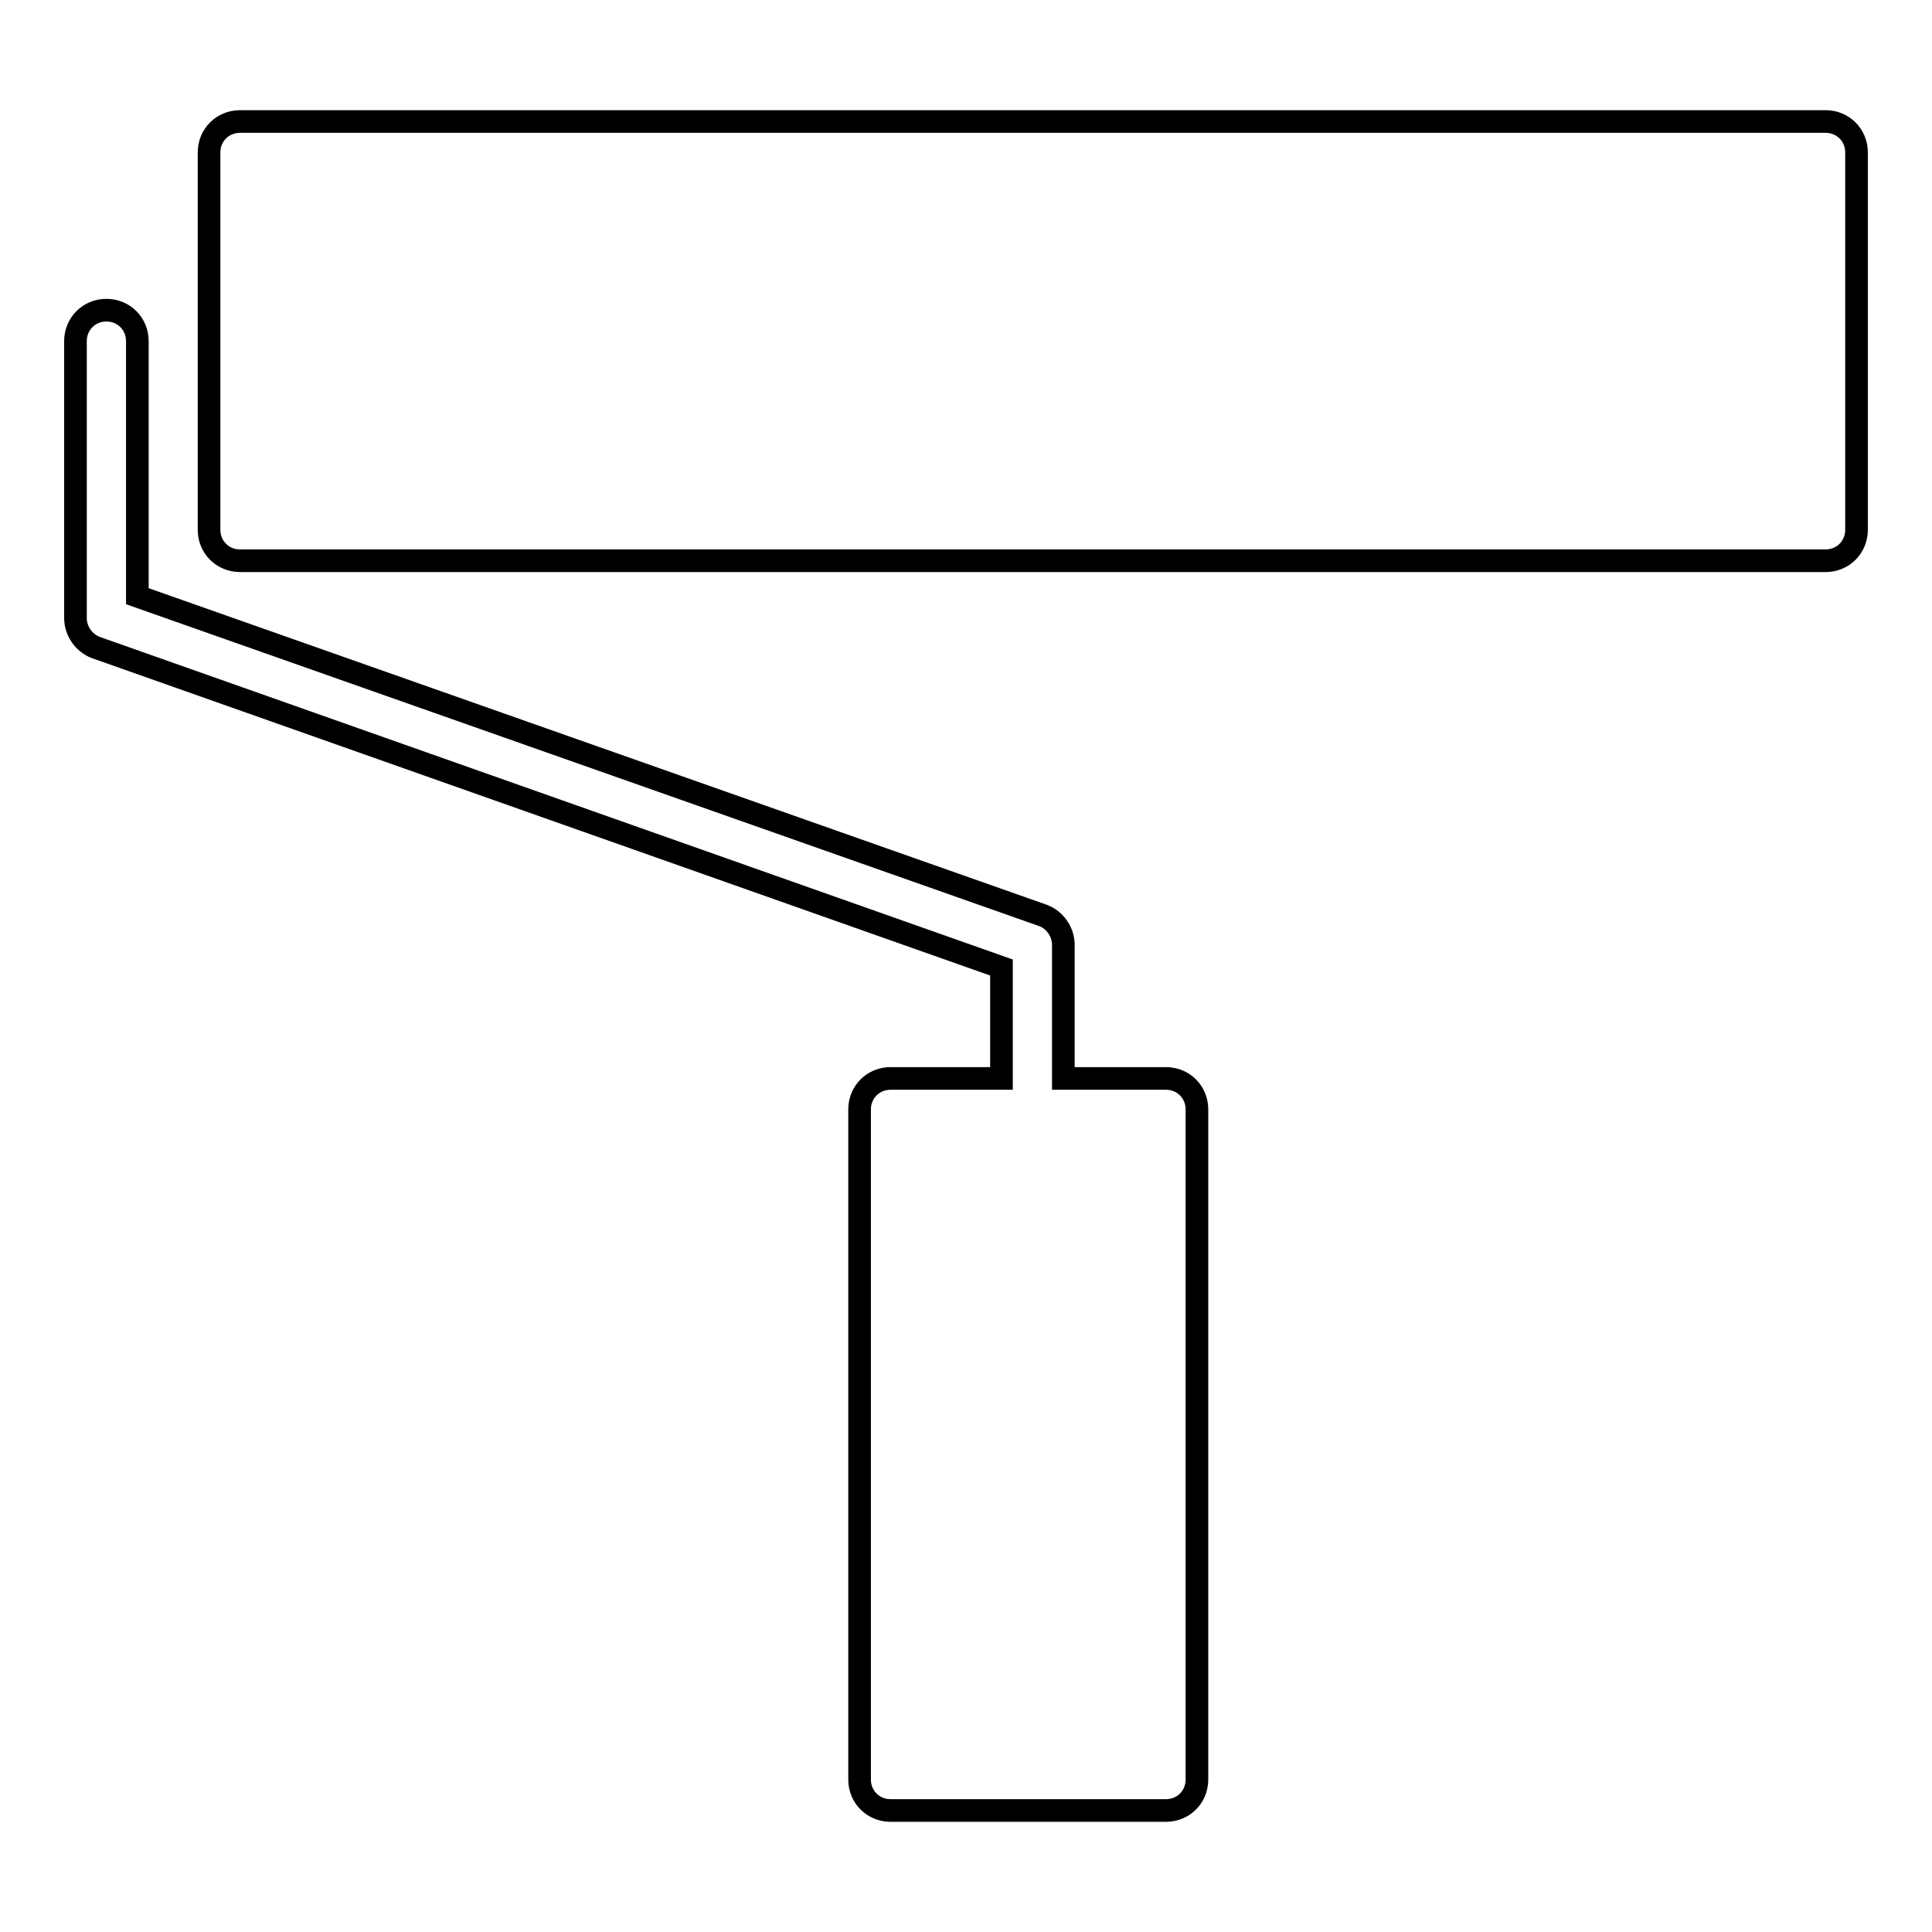
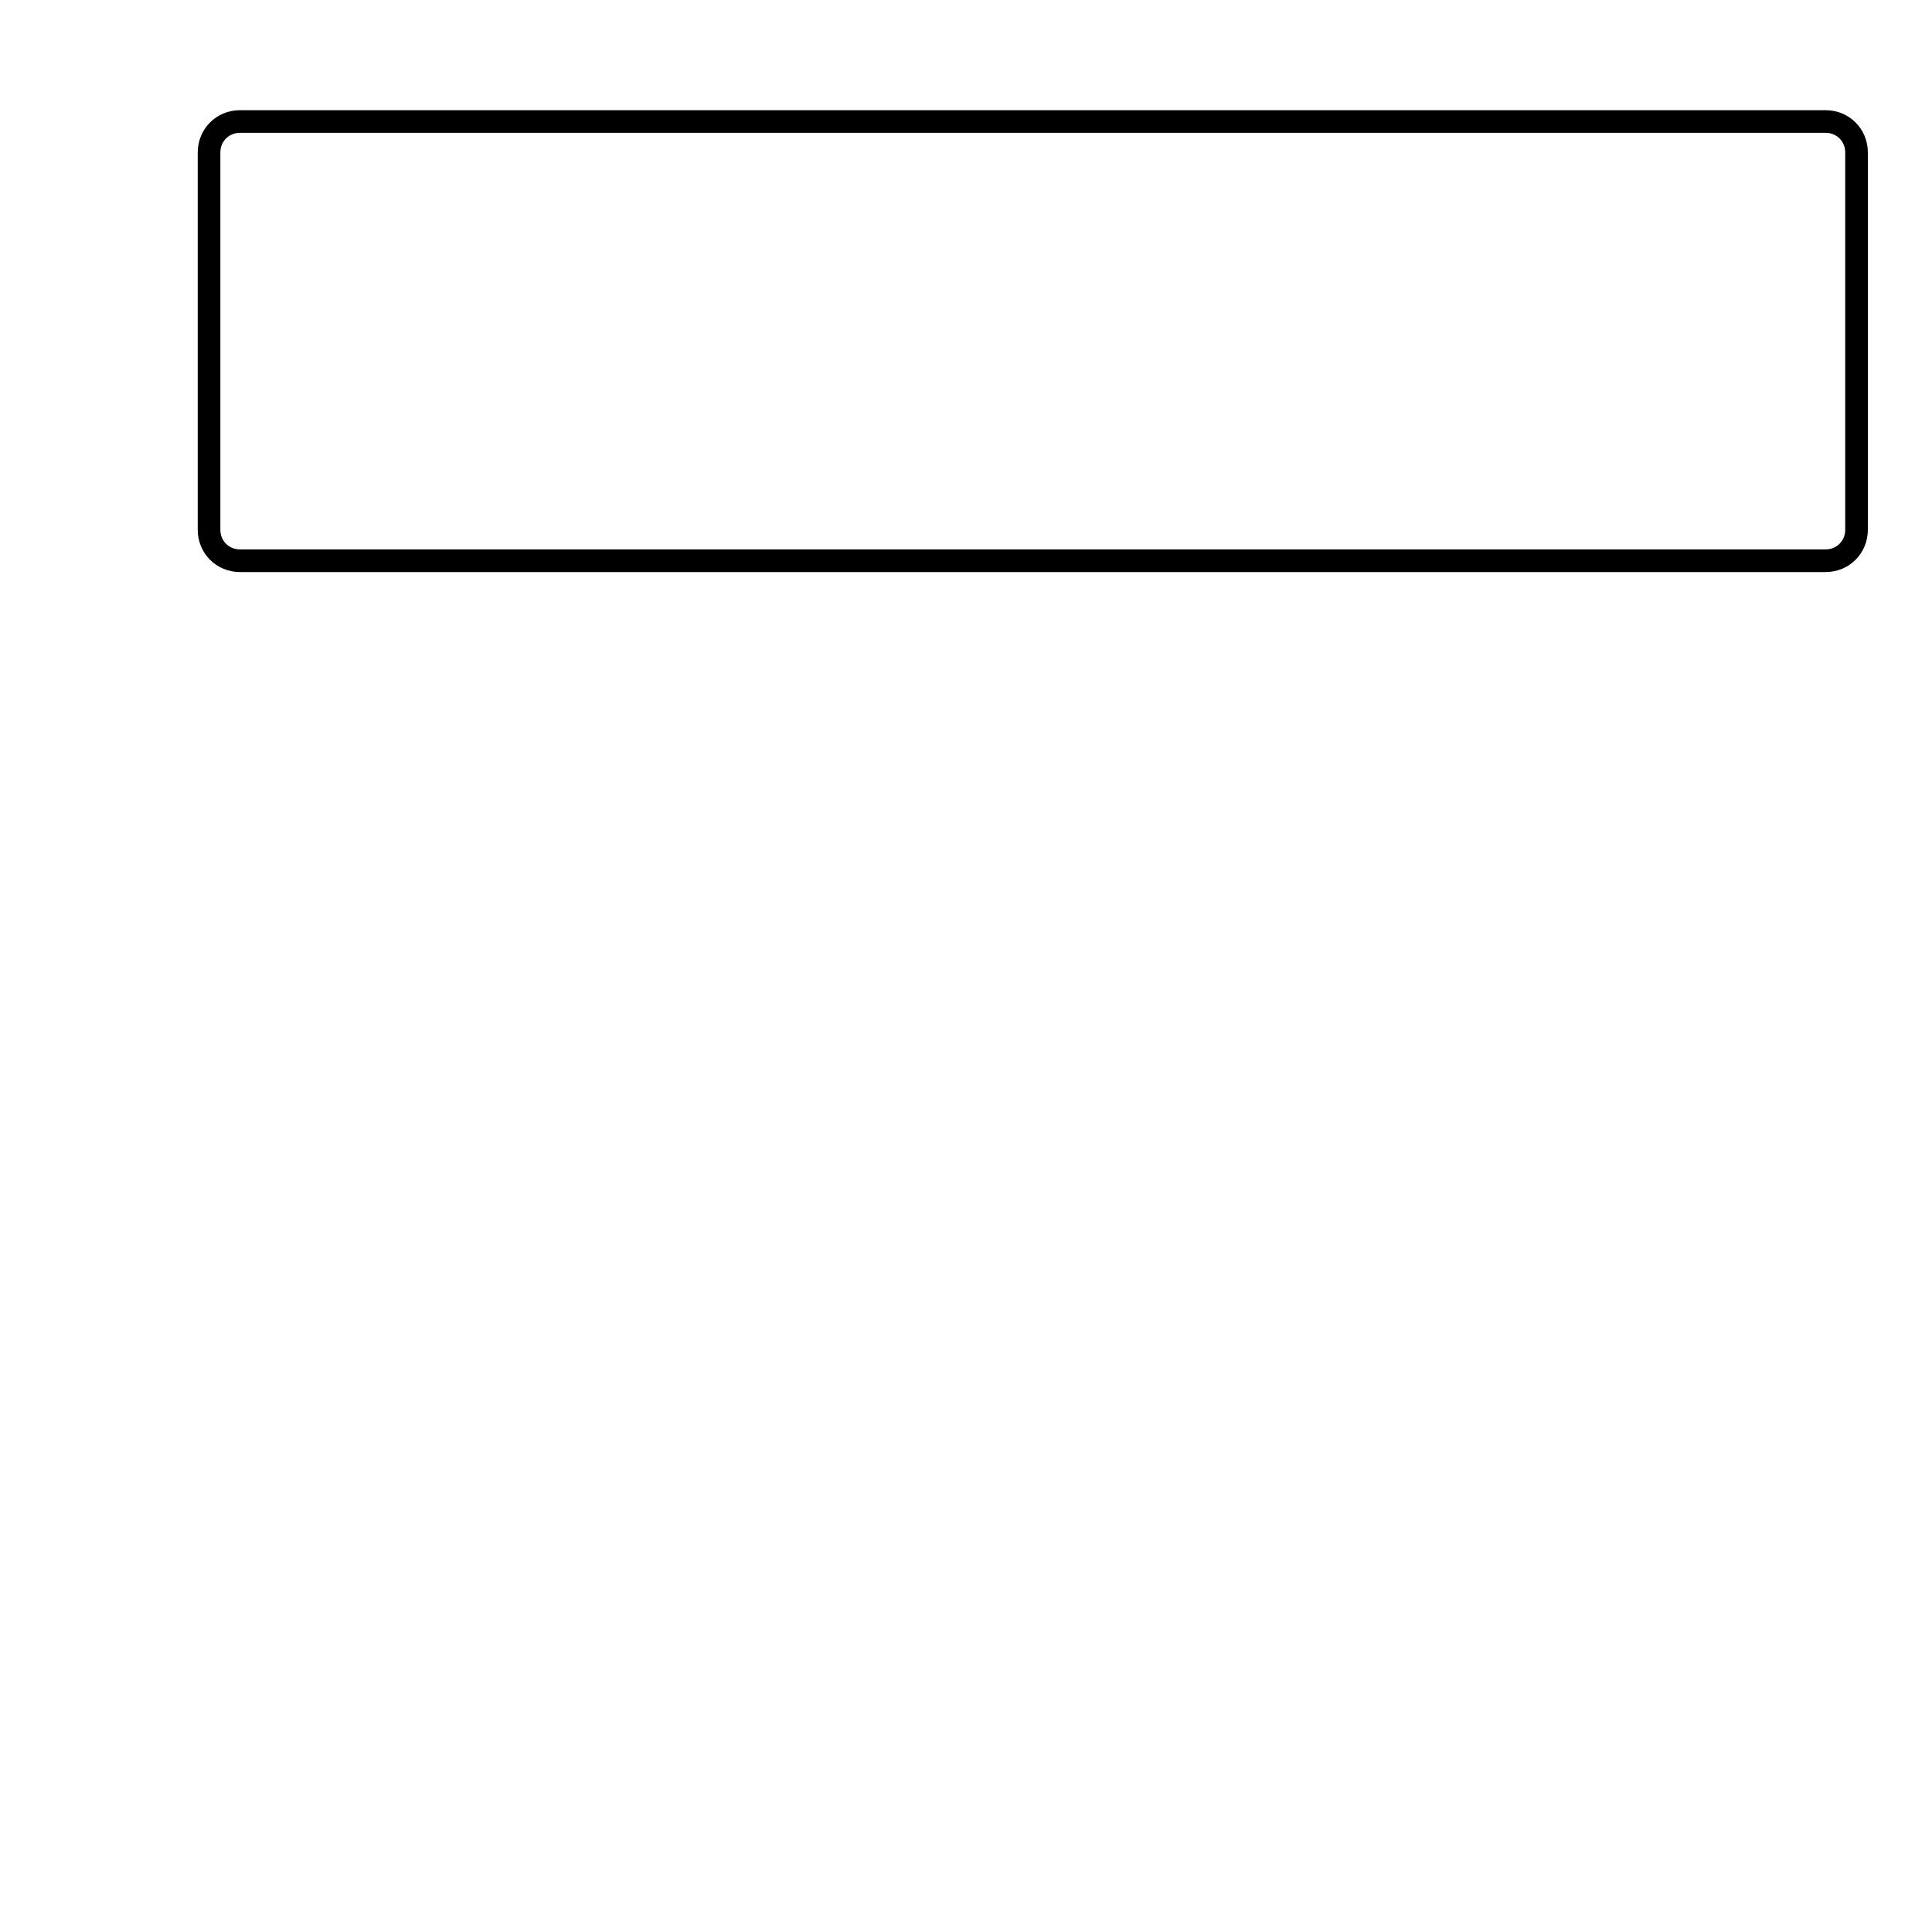
<svg xmlns="http://www.w3.org/2000/svg" version="1.1" x="0px" y="0px" viewBox="0 0 256 256" enable-background="new 0 0 256 256" xml:space="preserve">
  <g>
    <g>
      <g>
        <path stroke-width="3" fill-opacity="0" stroke="#000000" d="M241.9,16.1H31.8c-2.3,0-4.1,1.8-4.1,4.1v50c0,2.3,1.8,4.1,4.1,4.1h210.1c2.3,0,4.1-1.8,4.1-4.1v-50C246,17.9,244.2,16.1,241.9,16.1z" />
-         <path stroke-width="3" fill-opacity="0" stroke="#000000" d="M132.7,142.9H118c-2.3,0-4.1,1.8-4.1,4.1v88.8c0,2.3,1.8,4.1,4.1,4.1h36.5c2.3,0,4.1-1.8,4.1-4.1V147c0-2.3-1.8-4.1-4.1-4.1h-13.6v-17.7c0-1.7-1.1-3.3-2.7-3.9L18.2,79V45.2c0-2.3-1.8-4.1-4.1-4.1S10,42.9,10,45.2v36.7c0,1.7,1.1,3.3,2.7,3.9l120,42.4V142.9z" />
      </g>
      <g />
      <g />
      <g />
      <g />
      <g />
      <g />
      <g />
      <g />
      <g />
      <g />
      <g />
      <g />
      <g />
      <g />
      <g />
    </g>
  </g>
</svg>